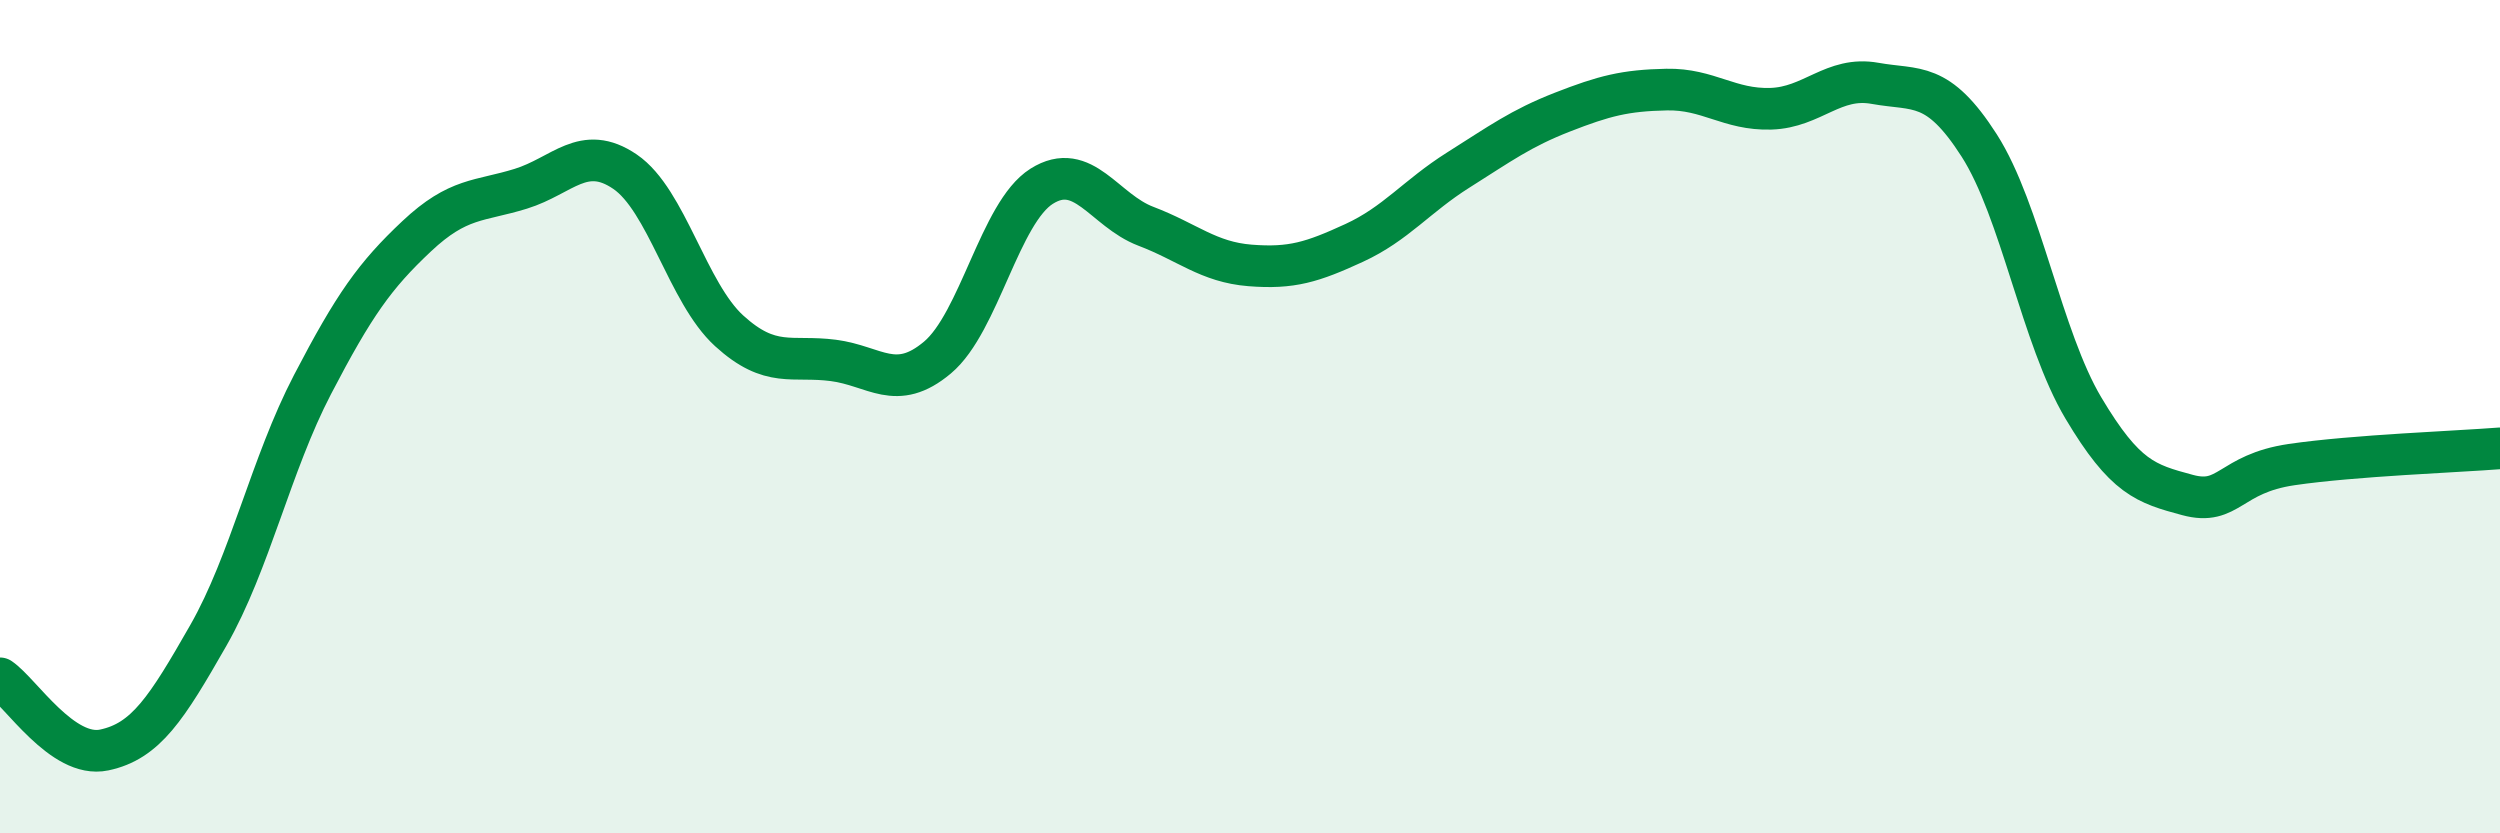
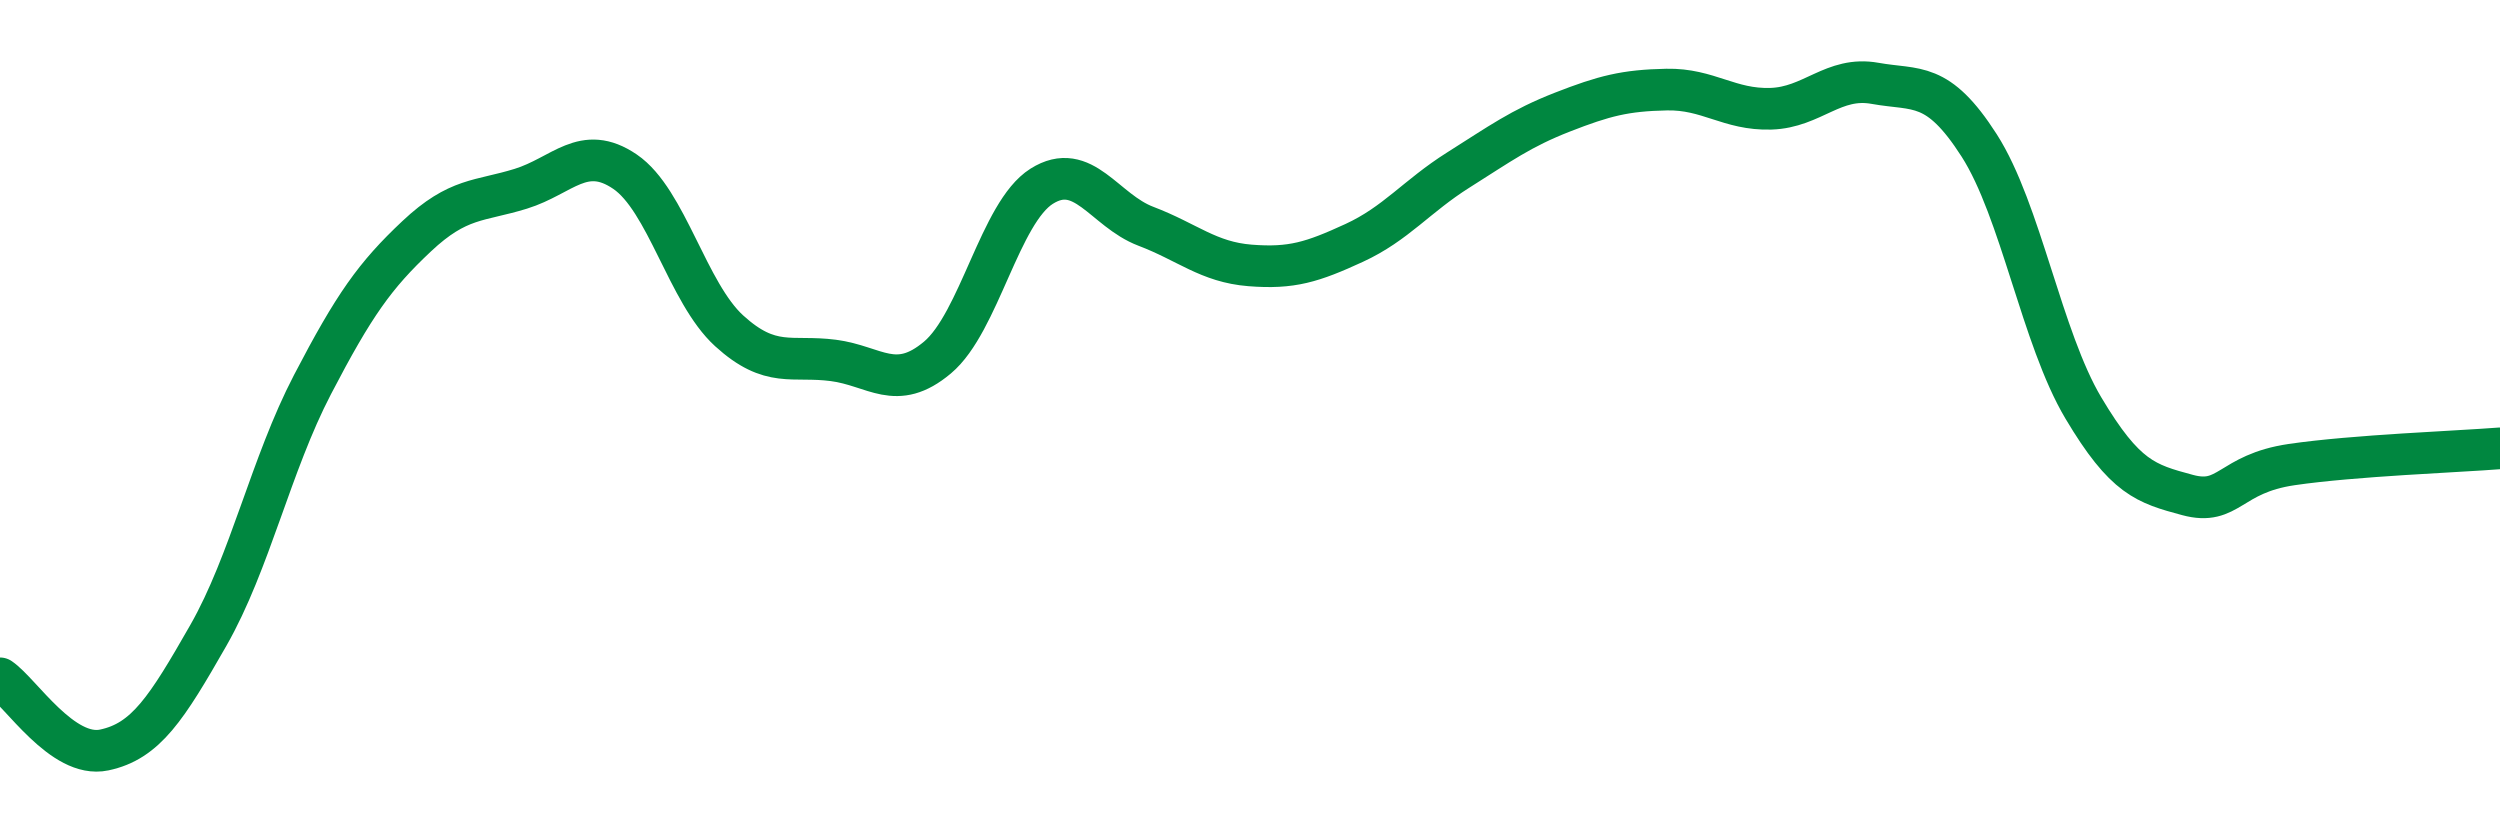
<svg xmlns="http://www.w3.org/2000/svg" width="60" height="20" viewBox="0 0 60 20">
-   <path d="M 0,16.28 C 0.5,16.62 1.5,18.21 2.5,18 C 3.5,17.79 4,17 5,15.25 C 6,13.5 6.5,11.15 7.5,9.23 C 8.5,7.31 9,6.61 10,5.67 C 11,4.73 11.5,4.84 12.5,4.53 C 13.5,4.22 14,3.44 15,4.12 C 16,4.8 16.5,7.03 17.5,7.94 C 18.5,8.85 19,8.52 20,8.65 C 21,8.78 21.5,9.42 22.5,8.58 C 23.5,7.74 24,5.1 25,4.47 C 26,3.84 26.5,5.05 27.5,5.43 C 28.5,5.81 29,6.29 30,6.37 C 31,6.45 31.5,6.29 32.5,5.83 C 33.5,5.37 34,4.71 35,4.08 C 36,3.45 36.5,3.08 37.5,2.69 C 38.5,2.3 39,2.17 40,2.15 C 41,2.13 41.5,2.64 42.5,2.61 C 43.5,2.58 44,1.82 45,2 C 46,2.18 46.5,1.93 47.5,3.49 C 48.5,5.05 49,8.11 50,9.79 C 51,11.47 51.5,11.61 52.5,11.88 C 53.5,12.15 53.5,11.37 55,11.15 C 56.5,10.93 59,10.84 60,10.76L60 20L0 20Z" fill="#008740" opacity="0.1" stroke-linecap="round" stroke-linejoin="round" />
  <path d="M 0,16.28 C 0.5,16.62 1.5,18.21 2.5,18 C 3.5,17.79 4,17 5,15.25 C 6,13.5 6.5,11.15 7.5,9.23 C 8.5,7.31 9,6.61 10,5.67 C 11,4.73 11.5,4.84 12.5,4.53 C 13.5,4.22 14,3.44 15,4.12 C 16,4.8 16.5,7.03 17.5,7.94 C 18.5,8.85 19,8.52 20,8.65 C 21,8.78 21.5,9.42 22.5,8.58 C 23.5,7.74 24,5.1 25,4.47 C 26,3.84 26.5,5.05 27.5,5.43 C 28.5,5.81 29,6.29 30,6.37 C 31,6.45 31.5,6.29 32.5,5.83 C 33.5,5.37 34,4.71 35,4.08 C 36,3.45 36.5,3.08 37.5,2.69 C 38.5,2.3 39,2.17 40,2.15 C 41,2.13 41.5,2.64 42.5,2.61 C 43.5,2.58 44,1.82 45,2 C 46,2.18 46.5,1.93 47.5,3.49 C 48.5,5.05 49,8.11 50,9.79 C 51,11.47 51.5,11.61 52.5,11.88 C 53.5,12.15 53.5,11.37 55,11.15 C 56.5,10.93 59,10.84 60,10.76" stroke="#008740" stroke-width="1" fill="none" stroke-linecap="round" stroke-linejoin="round" />
</svg>